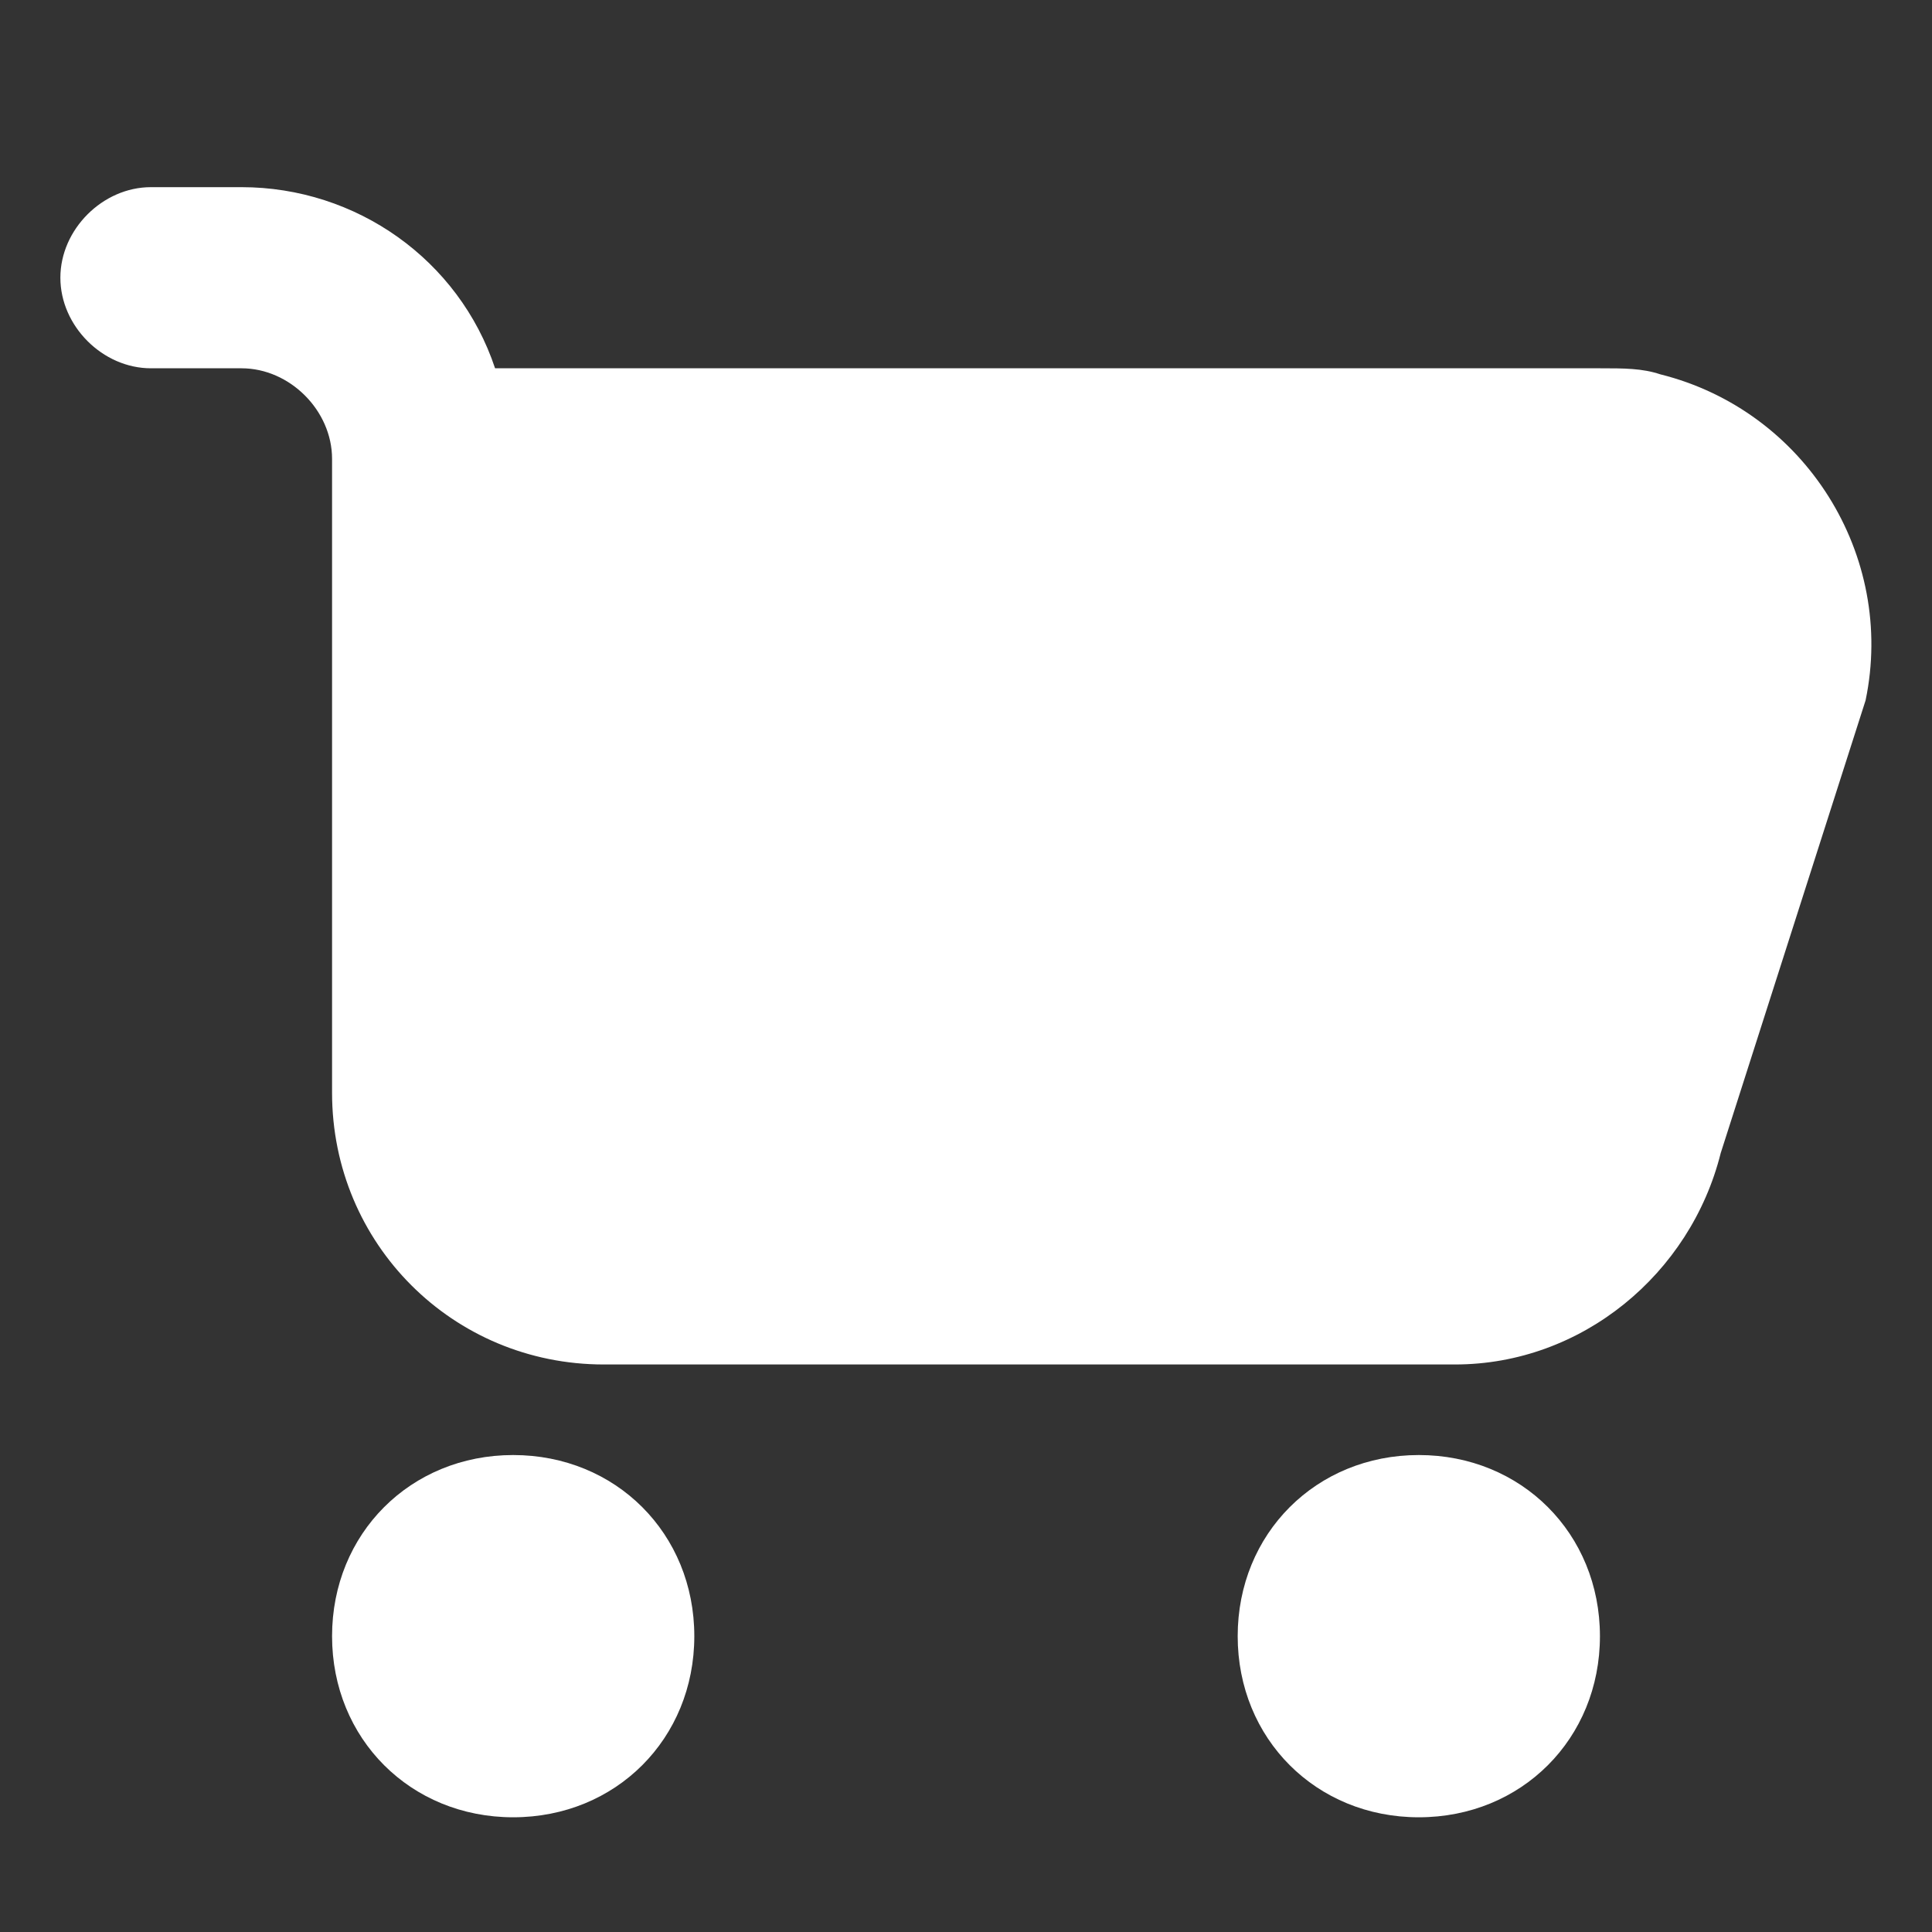
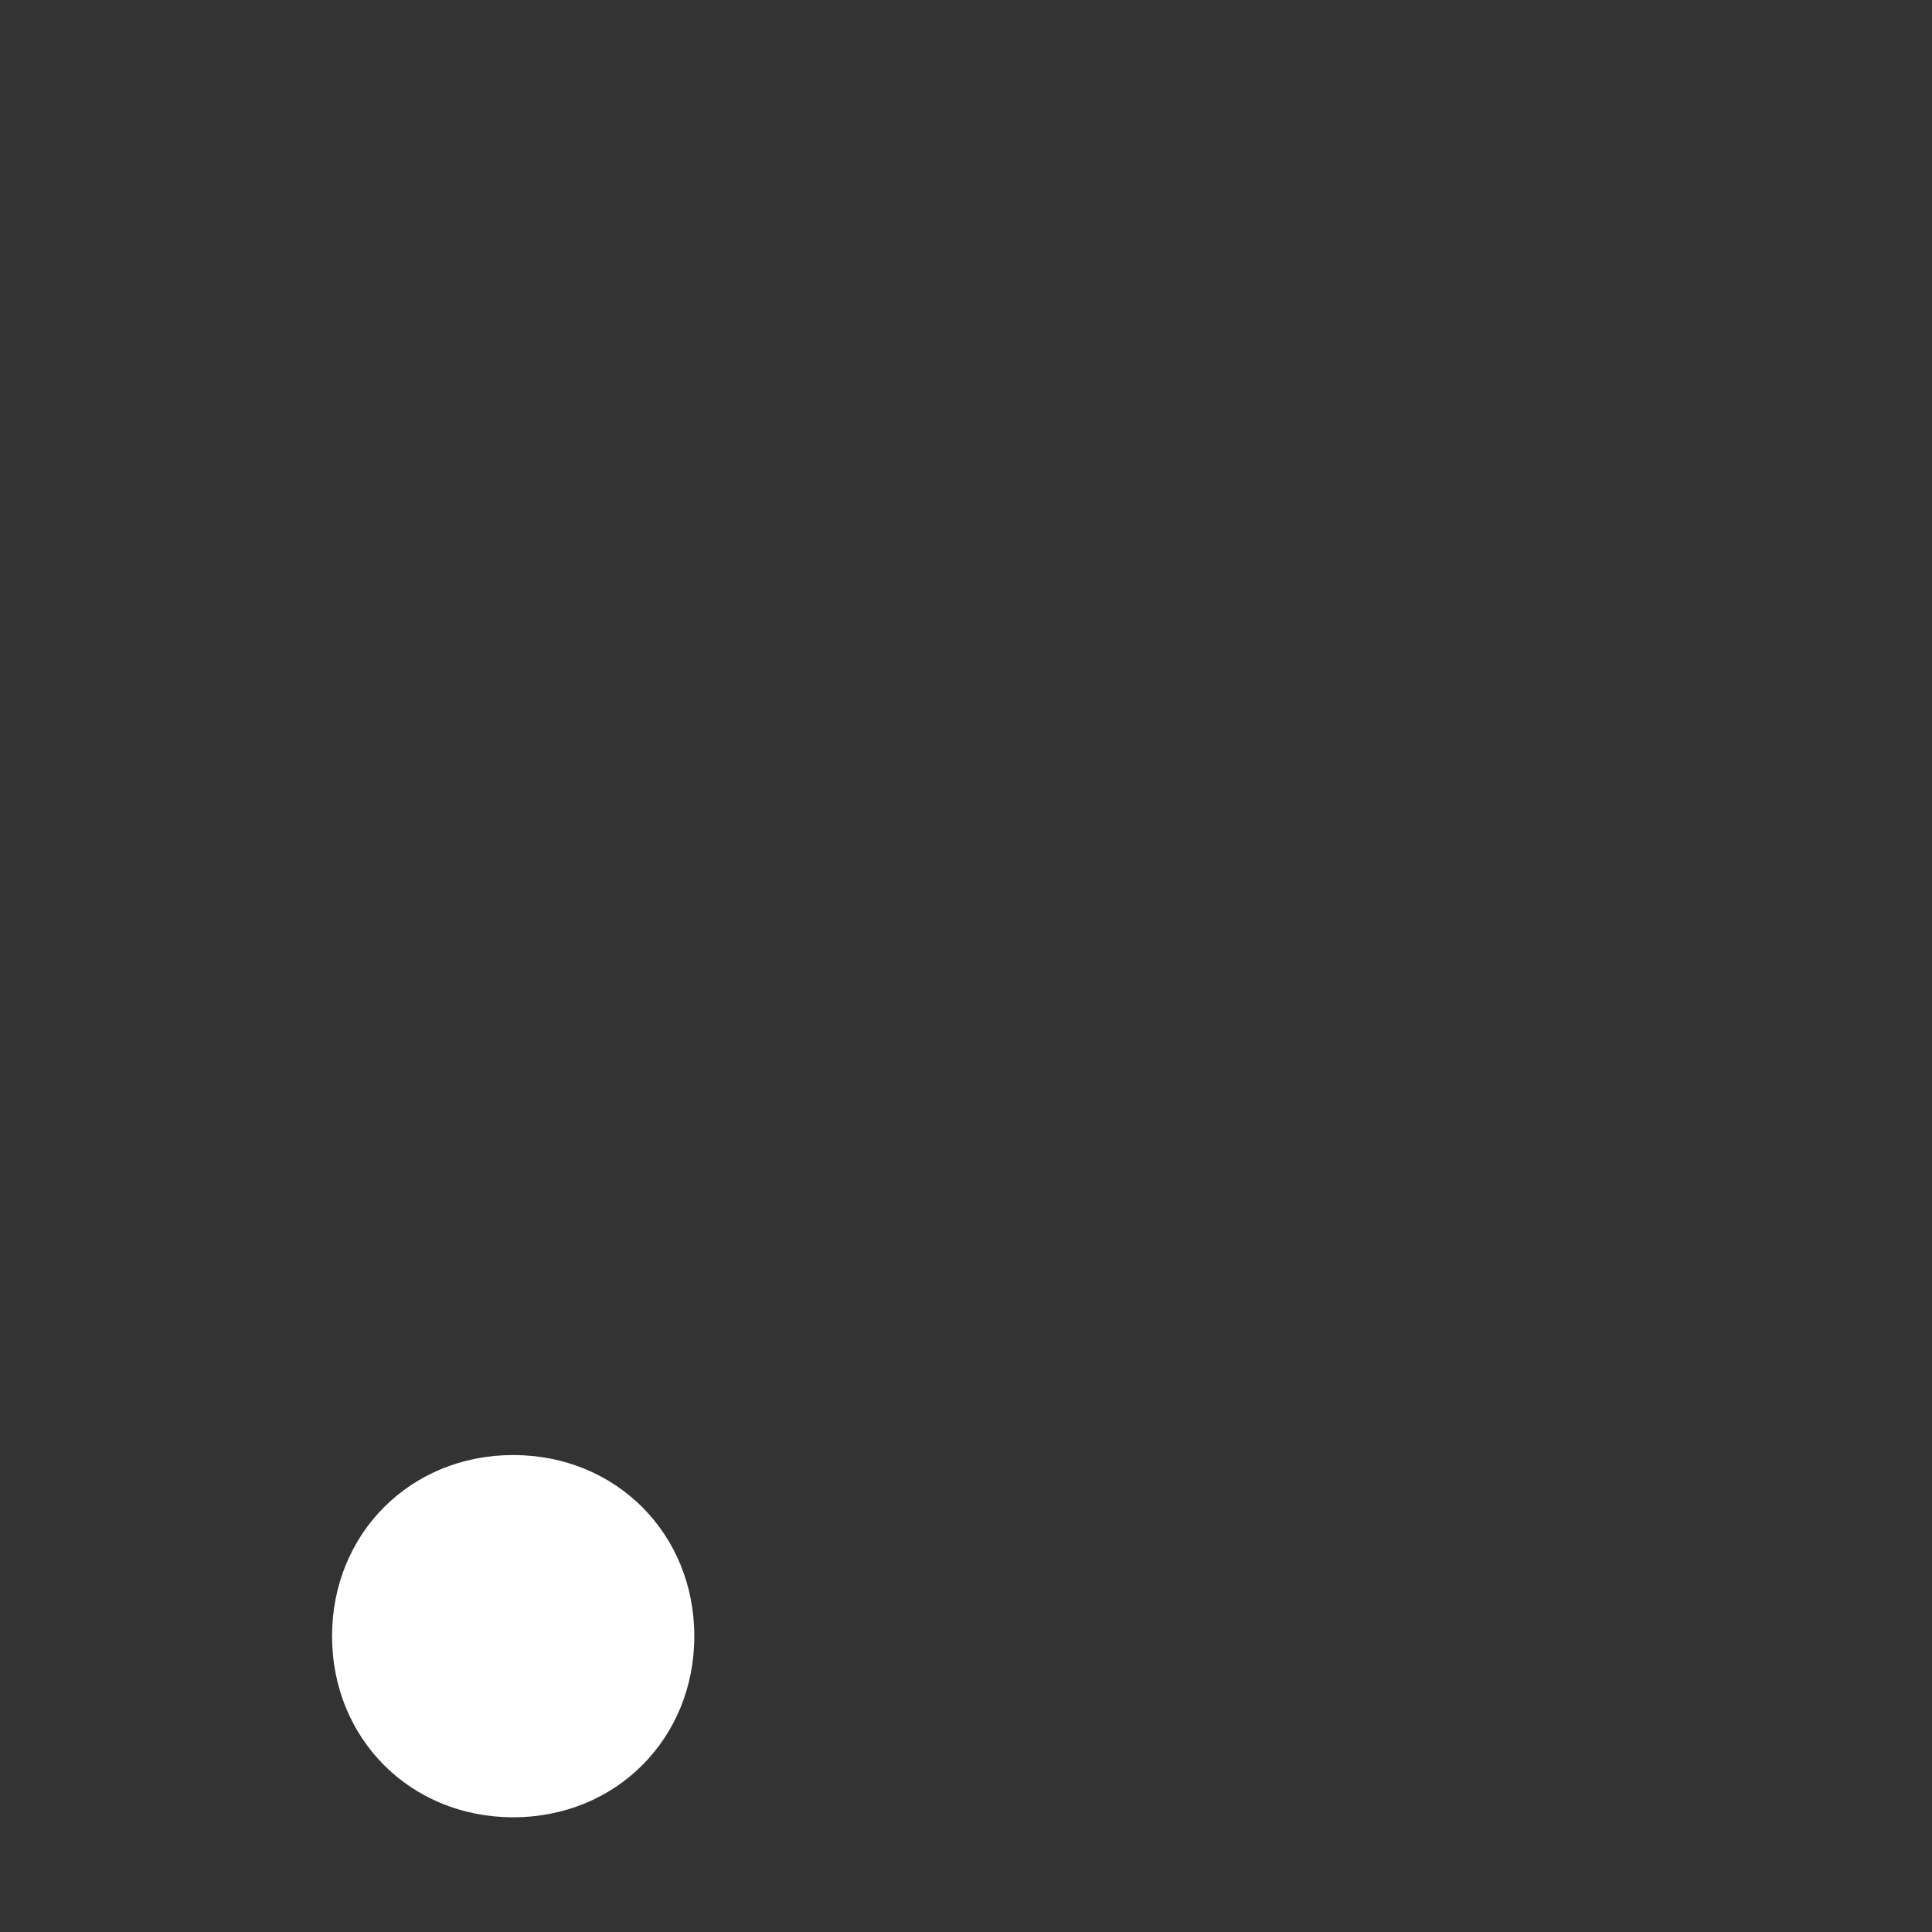
<svg xmlns="http://www.w3.org/2000/svg" version="1.1" id="Layer_1" x="0px" y="0px" width="32px" height="32px" viewBox="0 0 32 32" style="enable-background:new 0 0 32 32;" xml:space="preserve">
  <rect x="0" y="0" width="32" height="32" fill="#333333" stroke="none" />
  <style type="text/css">
	.st0{fill:#FFFFFF;}
</style>
-   <path class="st0" d="M2.5,3.1C1.7,3.1,1,3.8,1,4.6s0.7,1.5,1.5,1.5H4c0.8,0,1.5,0.7,1.5,1.5v10.5c0,2.5,2,4.5,4.5,4.5c0,0,0,0,0,0  h14.1c2.1,0,3.9-1.5,4.4-3.5l2.4-7.5c0.5-2.4-1-4.8-3.4-5.4c-0.3-0.1-0.6-0.1-1-0.1H8.2c-0.6-1.8-2.3-3-4.2-3H2.5z" />
  <path class="st0" d="M8.5,30.1c1.7,0,3-1.3,3-3s-1.3-3-3-3s-3,1.3-3,3S6.8,30.1,8.5,30.1L8.5,30.1z" />
-   <path class="st0" d="M23.5,30.1c1.7,0,3-1.3,3-3s-1.3-3-3-3s-3,1.3-3,3S21.8,30.1,23.5,30.1L23.5,30.1z" />
</svg>